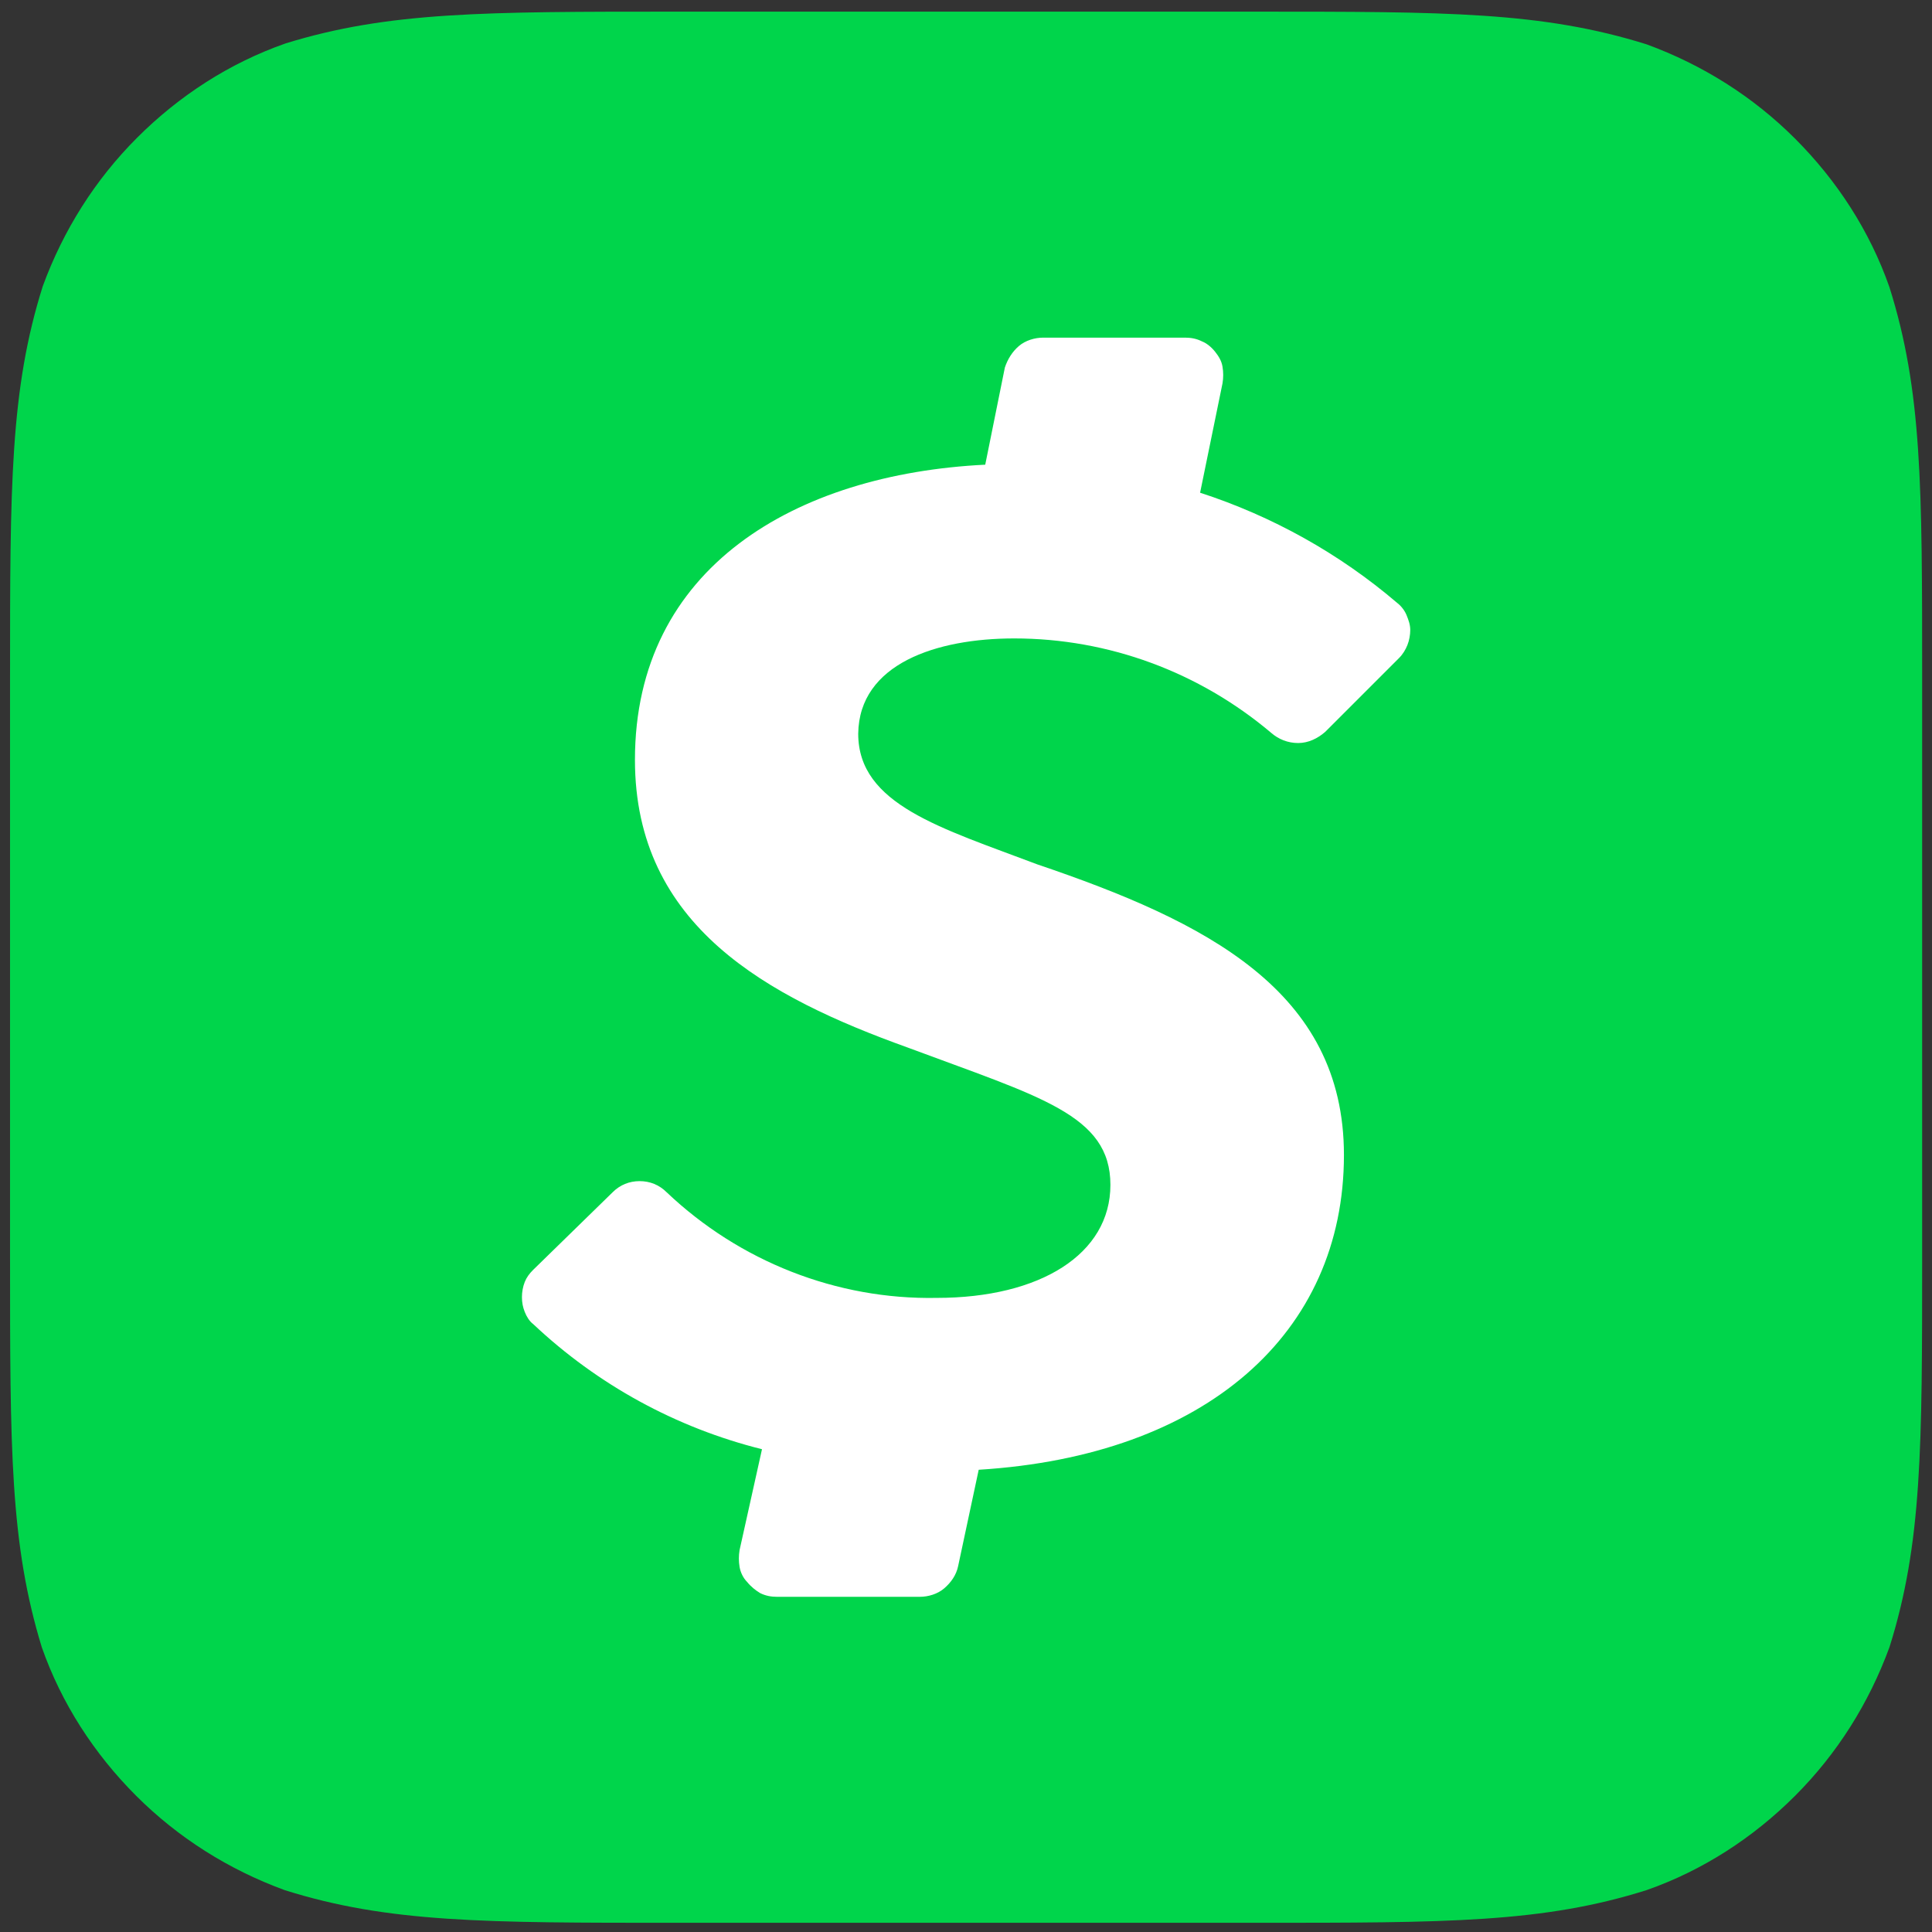
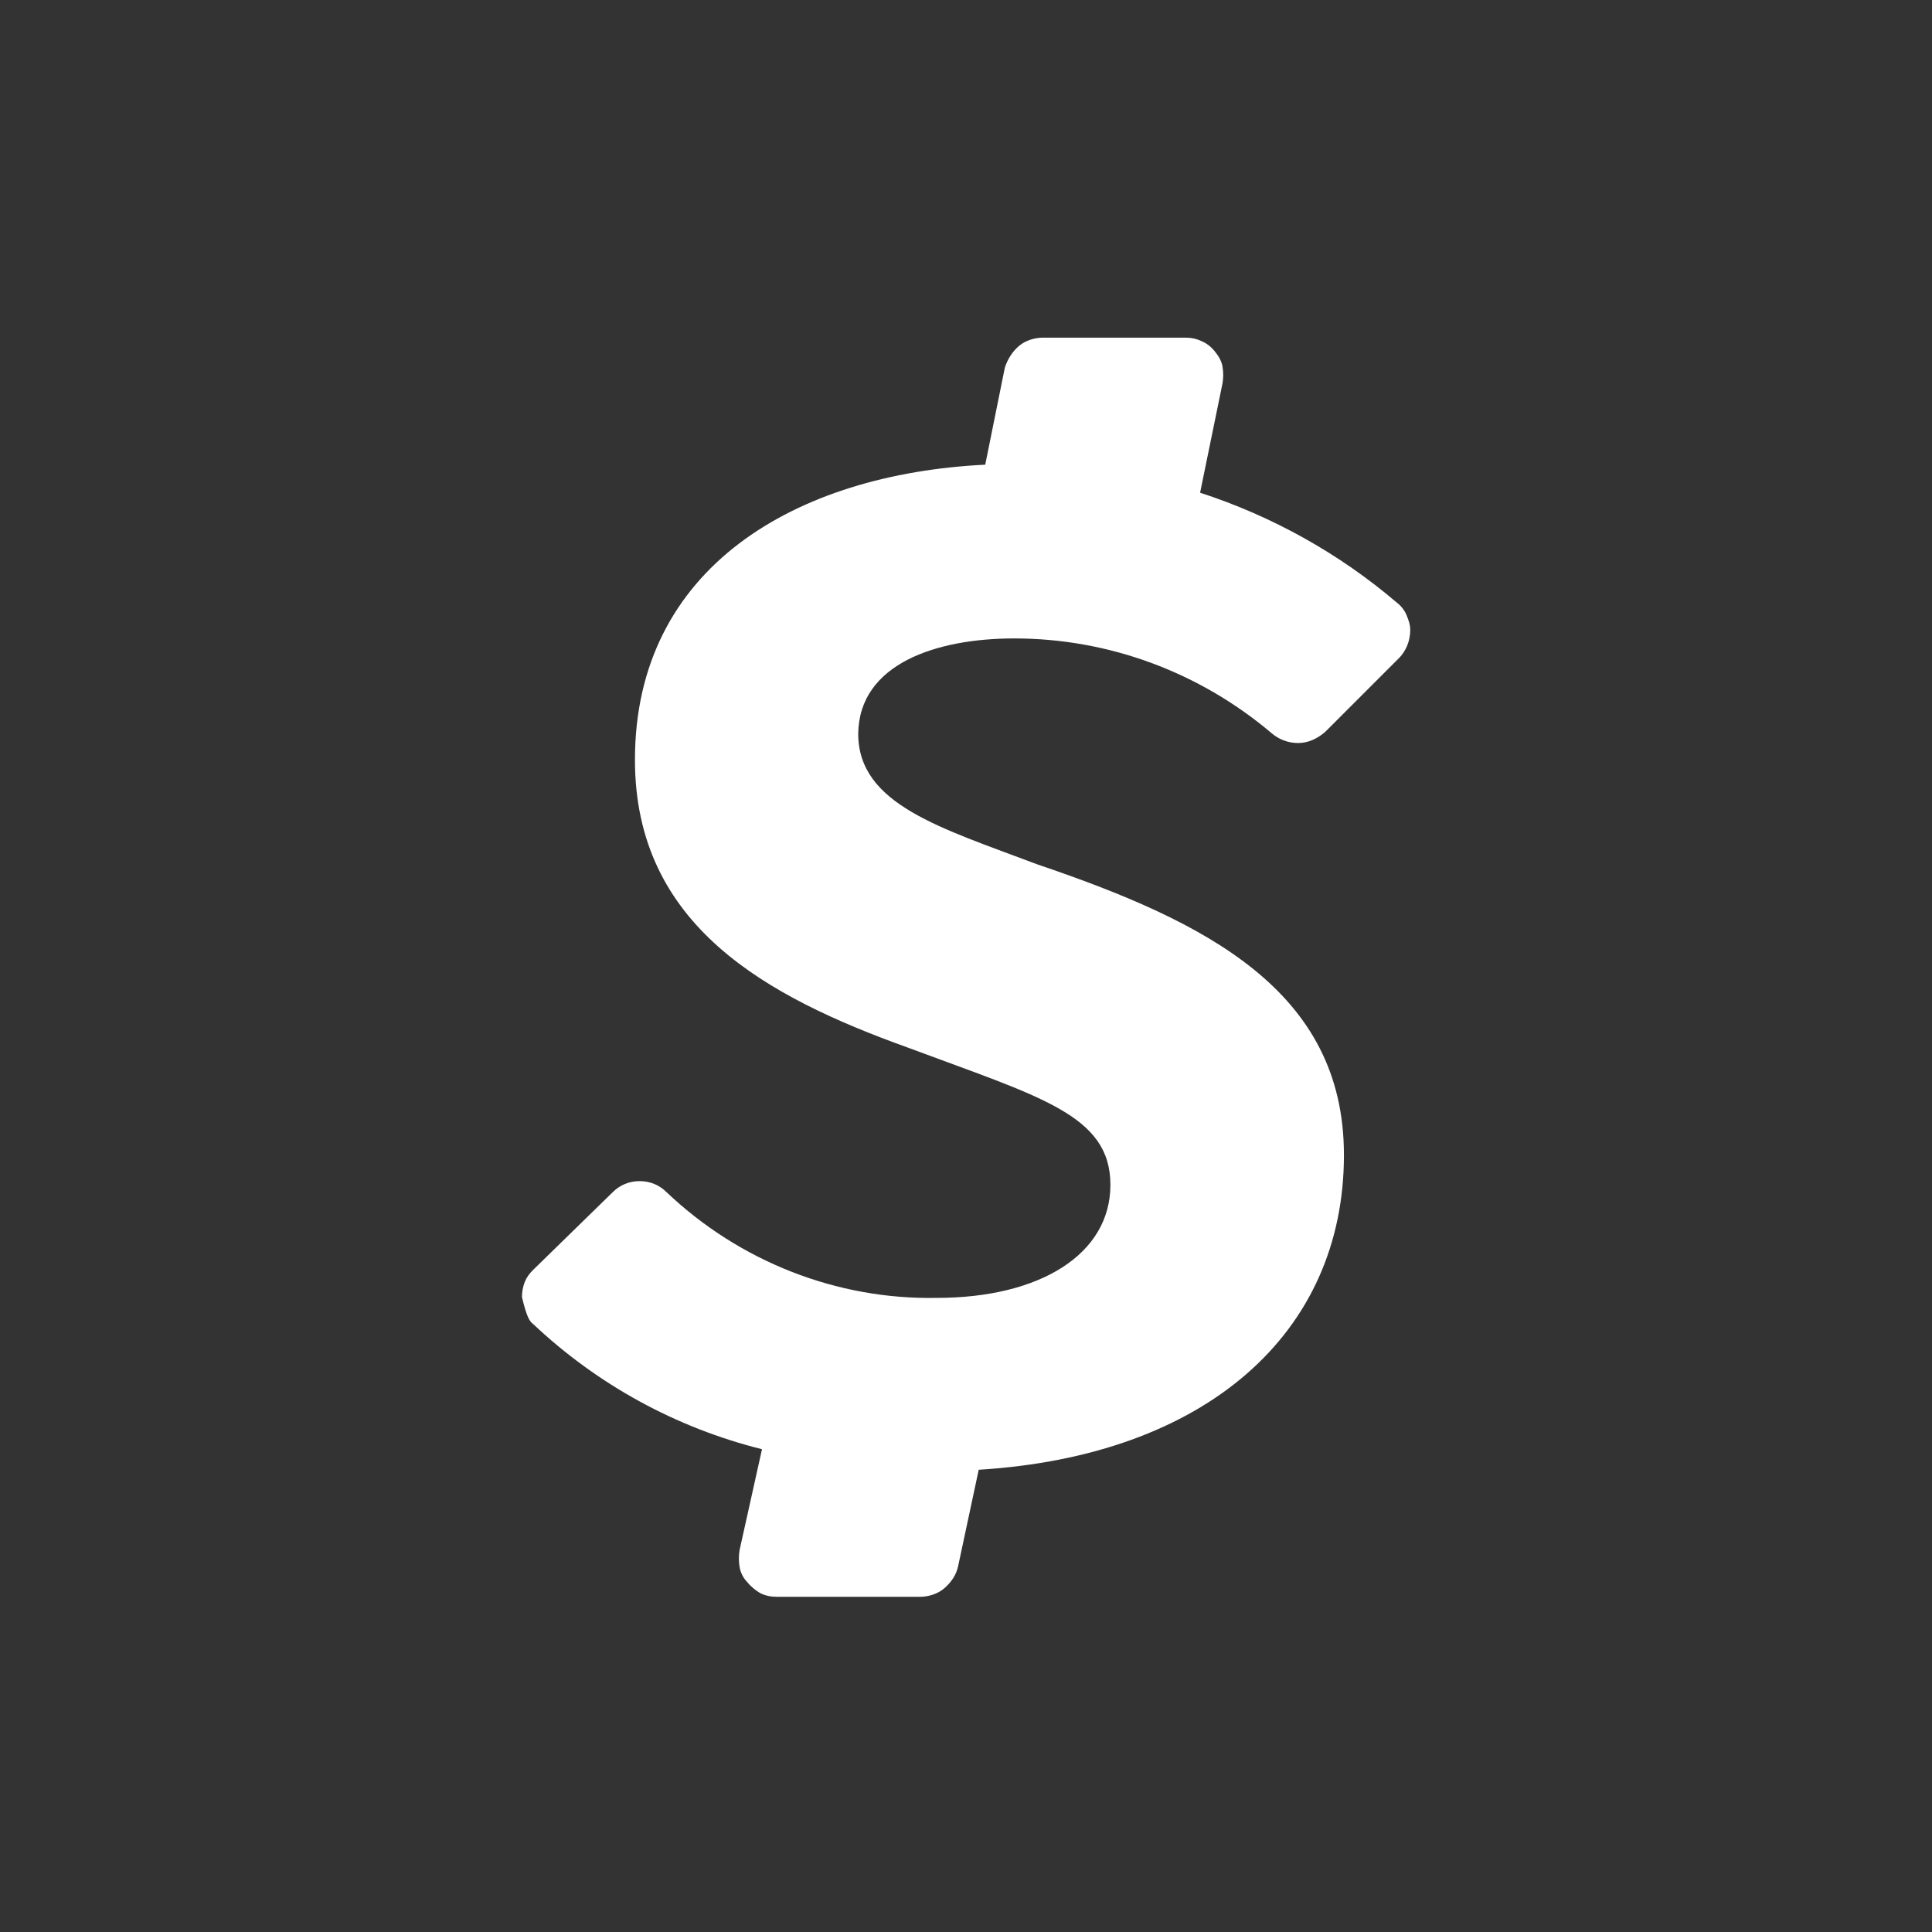
<svg xmlns="http://www.w3.org/2000/svg" width="71" height="71" viewBox="0 0 71 71" fill="none">
  <rect x="0" y="0" width="71" height="71" fill="#333333" stroke="none" />
-   <path fill-rule="evenodd" clip-rule="evenodd" d="M46.094 0.428C53.165 0.428 56.667 0.428 60.511 1.629C62.571 2.384 64.425 3.552 65.969 5.096C67.514 6.641 68.716 8.495 69.436 10.554C70.638 14.365 70.638 17.866 70.638 24.938V46.152C70.638 53.189 70.638 56.725 69.436 60.536C68.681 62.595 67.514 64.449 65.969 65.994C64.425 67.538 62.571 68.74 60.511 69.461C56.701 70.662 53.2 70.662 46.128 70.662H24.845C17.808 70.662 14.272 70.662 10.461 69.461C8.402 68.706 6.548 67.538 5.003 65.994C3.459 64.449 2.257 62.595 1.536 60.536C0.369 56.725 0.369 53.258 0.369 46.152V24.903C0.369 17.866 0.369 14.331 1.571 10.52C2.326 8.46 3.493 6.607 5.038 5.062C6.582 3.517 8.436 2.316 10.496 1.595C14.272 0.428 17.808 0.428 24.845 0.428H46.094Z" fill="#00D54B" />
-   <path d="M37.271 23.462C40.739 23.462 44.068 24.697 46.712 26.929C46.986 27.169 47.33 27.306 47.707 27.306C48.085 27.306 48.428 27.135 48.703 26.894L51.414 24.183C51.552 24.045 51.655 23.874 51.723 23.702C51.792 23.53 51.826 23.324 51.826 23.153C51.826 22.947 51.758 22.775 51.689 22.603C51.62 22.432 51.483 22.26 51.346 22.157C49.218 20.338 46.746 18.965 44.103 18.107L44.926 14.09C44.961 13.884 44.961 13.678 44.926 13.472C44.892 13.266 44.789 13.095 44.652 12.923C44.515 12.751 44.343 12.614 44.171 12.545C43.965 12.442 43.759 12.408 43.553 12.408H38.336C38.027 12.408 37.683 12.511 37.443 12.717C37.203 12.923 37.031 13.198 36.928 13.507L36.207 17.077C29.239 17.42 23.334 20.853 23.334 27.924C23.334 34.035 28.209 36.644 33.358 38.497C38.233 40.317 40.807 40.969 40.807 43.543C40.807 46.084 38.233 47.697 34.422 47.697C30.749 47.766 27.179 46.358 24.502 43.818C24.227 43.543 23.884 43.406 23.506 43.406C23.128 43.406 22.785 43.543 22.511 43.818L19.593 46.667C19.455 46.804 19.352 46.942 19.284 47.113C19.215 47.285 19.181 47.491 19.181 47.663C19.181 47.869 19.215 48.04 19.284 48.212C19.352 48.384 19.455 48.555 19.593 48.658C21.961 50.889 24.845 52.469 28.003 53.258L27.179 56.965C27.145 57.172 27.145 57.377 27.179 57.583C27.213 57.789 27.316 57.995 27.454 58.133C27.591 58.304 27.763 58.442 27.934 58.545C28.14 58.648 28.346 58.682 28.552 58.682H33.804C34.113 58.682 34.457 58.579 34.697 58.373C34.937 58.167 35.143 57.892 35.212 57.549L35.967 54.013C44.309 53.498 49.389 49.002 49.389 42.445C49.389 36.403 44.309 33.863 38.13 31.769C34.594 30.43 31.539 29.572 31.539 26.963C31.573 24.389 34.422 23.462 37.271 23.462Z" fill="white" />
+   <path d="M37.271 23.462C40.739 23.462 44.068 24.697 46.712 26.929C46.986 27.169 47.33 27.306 47.707 27.306C48.085 27.306 48.428 27.135 48.703 26.894L51.414 24.183C51.552 24.045 51.655 23.874 51.723 23.702C51.792 23.53 51.826 23.324 51.826 23.153C51.826 22.947 51.758 22.775 51.689 22.603C51.62 22.432 51.483 22.26 51.346 22.157C49.218 20.338 46.746 18.965 44.103 18.107L44.926 14.09C44.961 13.884 44.961 13.678 44.926 13.472C44.892 13.266 44.789 13.095 44.652 12.923C44.515 12.751 44.343 12.614 44.171 12.545C43.965 12.442 43.759 12.408 43.553 12.408H38.336C38.027 12.408 37.683 12.511 37.443 12.717C37.203 12.923 37.031 13.198 36.928 13.507L36.207 17.077C29.239 17.42 23.334 20.853 23.334 27.924C23.334 34.035 28.209 36.644 33.358 38.497C38.233 40.317 40.807 40.969 40.807 43.543C40.807 46.084 38.233 47.697 34.422 47.697C30.749 47.766 27.179 46.358 24.502 43.818C24.227 43.543 23.884 43.406 23.506 43.406C23.128 43.406 22.785 43.543 22.511 43.818L19.593 46.667C19.455 46.804 19.352 46.942 19.284 47.113C19.215 47.285 19.181 47.491 19.181 47.663C19.352 48.384 19.455 48.555 19.593 48.658C21.961 50.889 24.845 52.469 28.003 53.258L27.179 56.965C27.145 57.172 27.145 57.377 27.179 57.583C27.213 57.789 27.316 57.995 27.454 58.133C27.591 58.304 27.763 58.442 27.934 58.545C28.14 58.648 28.346 58.682 28.552 58.682H33.804C34.113 58.682 34.457 58.579 34.697 58.373C34.937 58.167 35.143 57.892 35.212 57.549L35.967 54.013C44.309 53.498 49.389 49.002 49.389 42.445C49.389 36.403 44.309 33.863 38.13 31.769C34.594 30.43 31.539 29.572 31.539 26.963C31.573 24.389 34.422 23.462 37.271 23.462Z" fill="white" />
</svg>